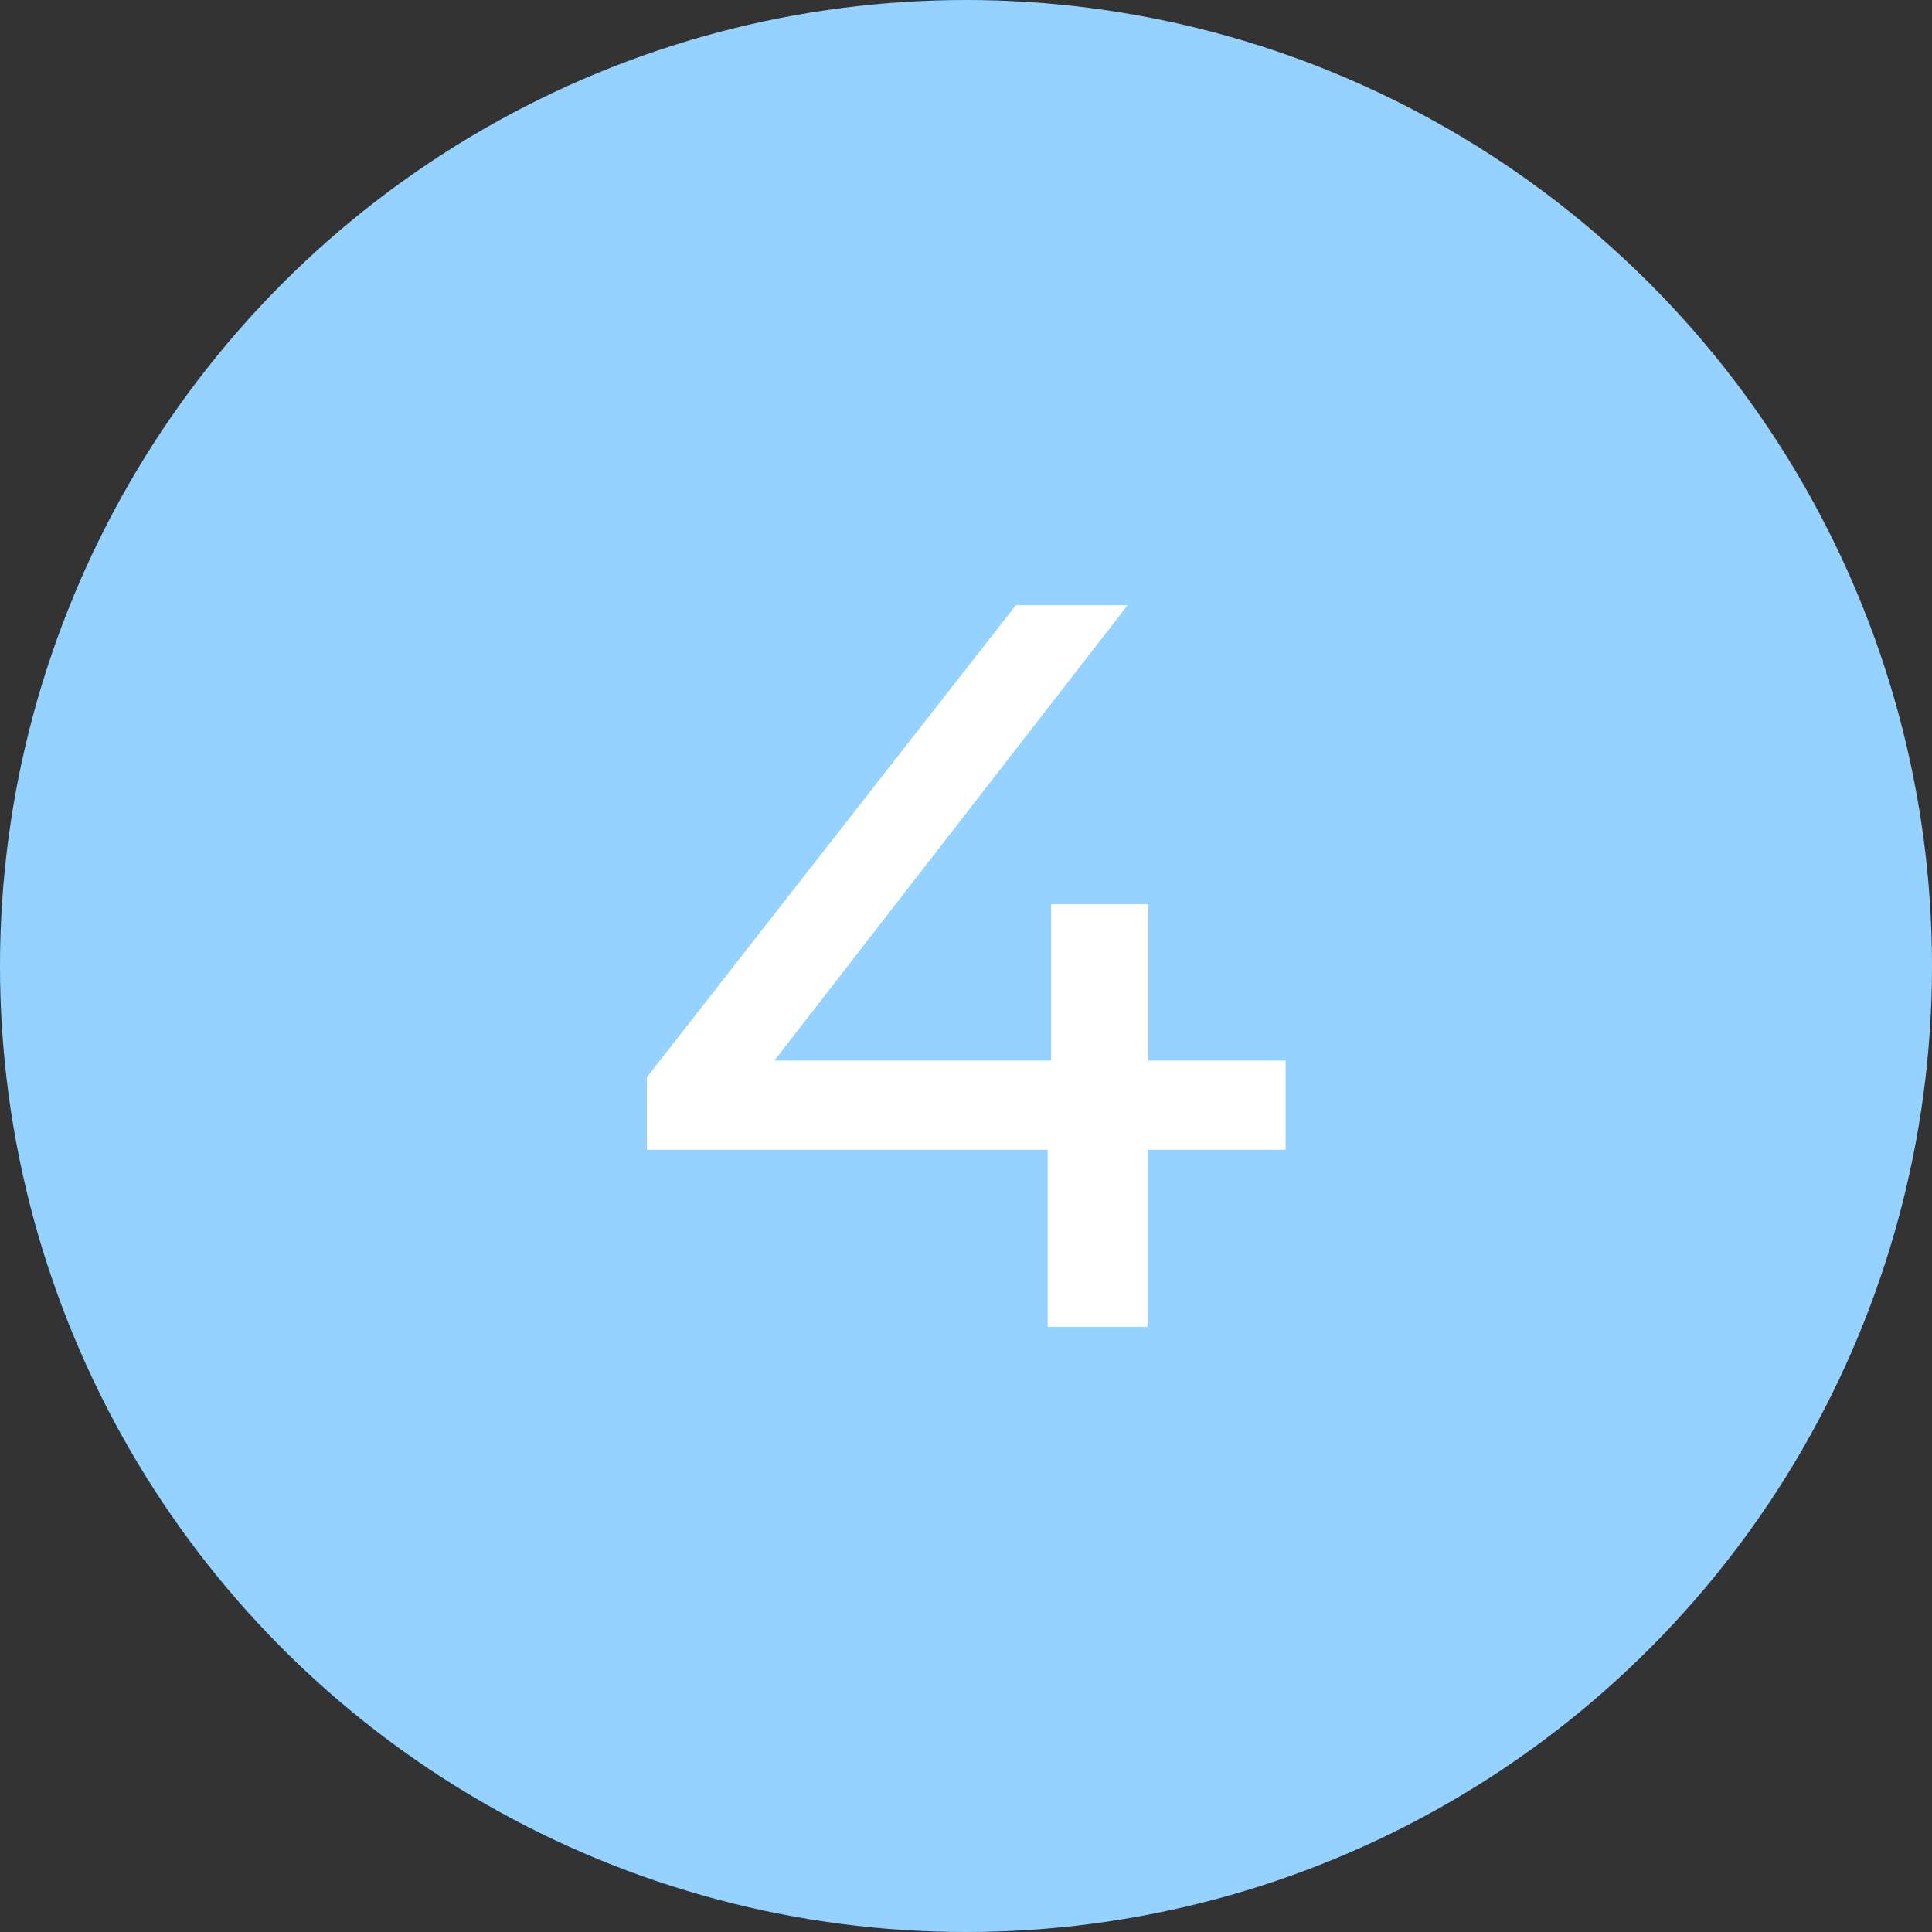
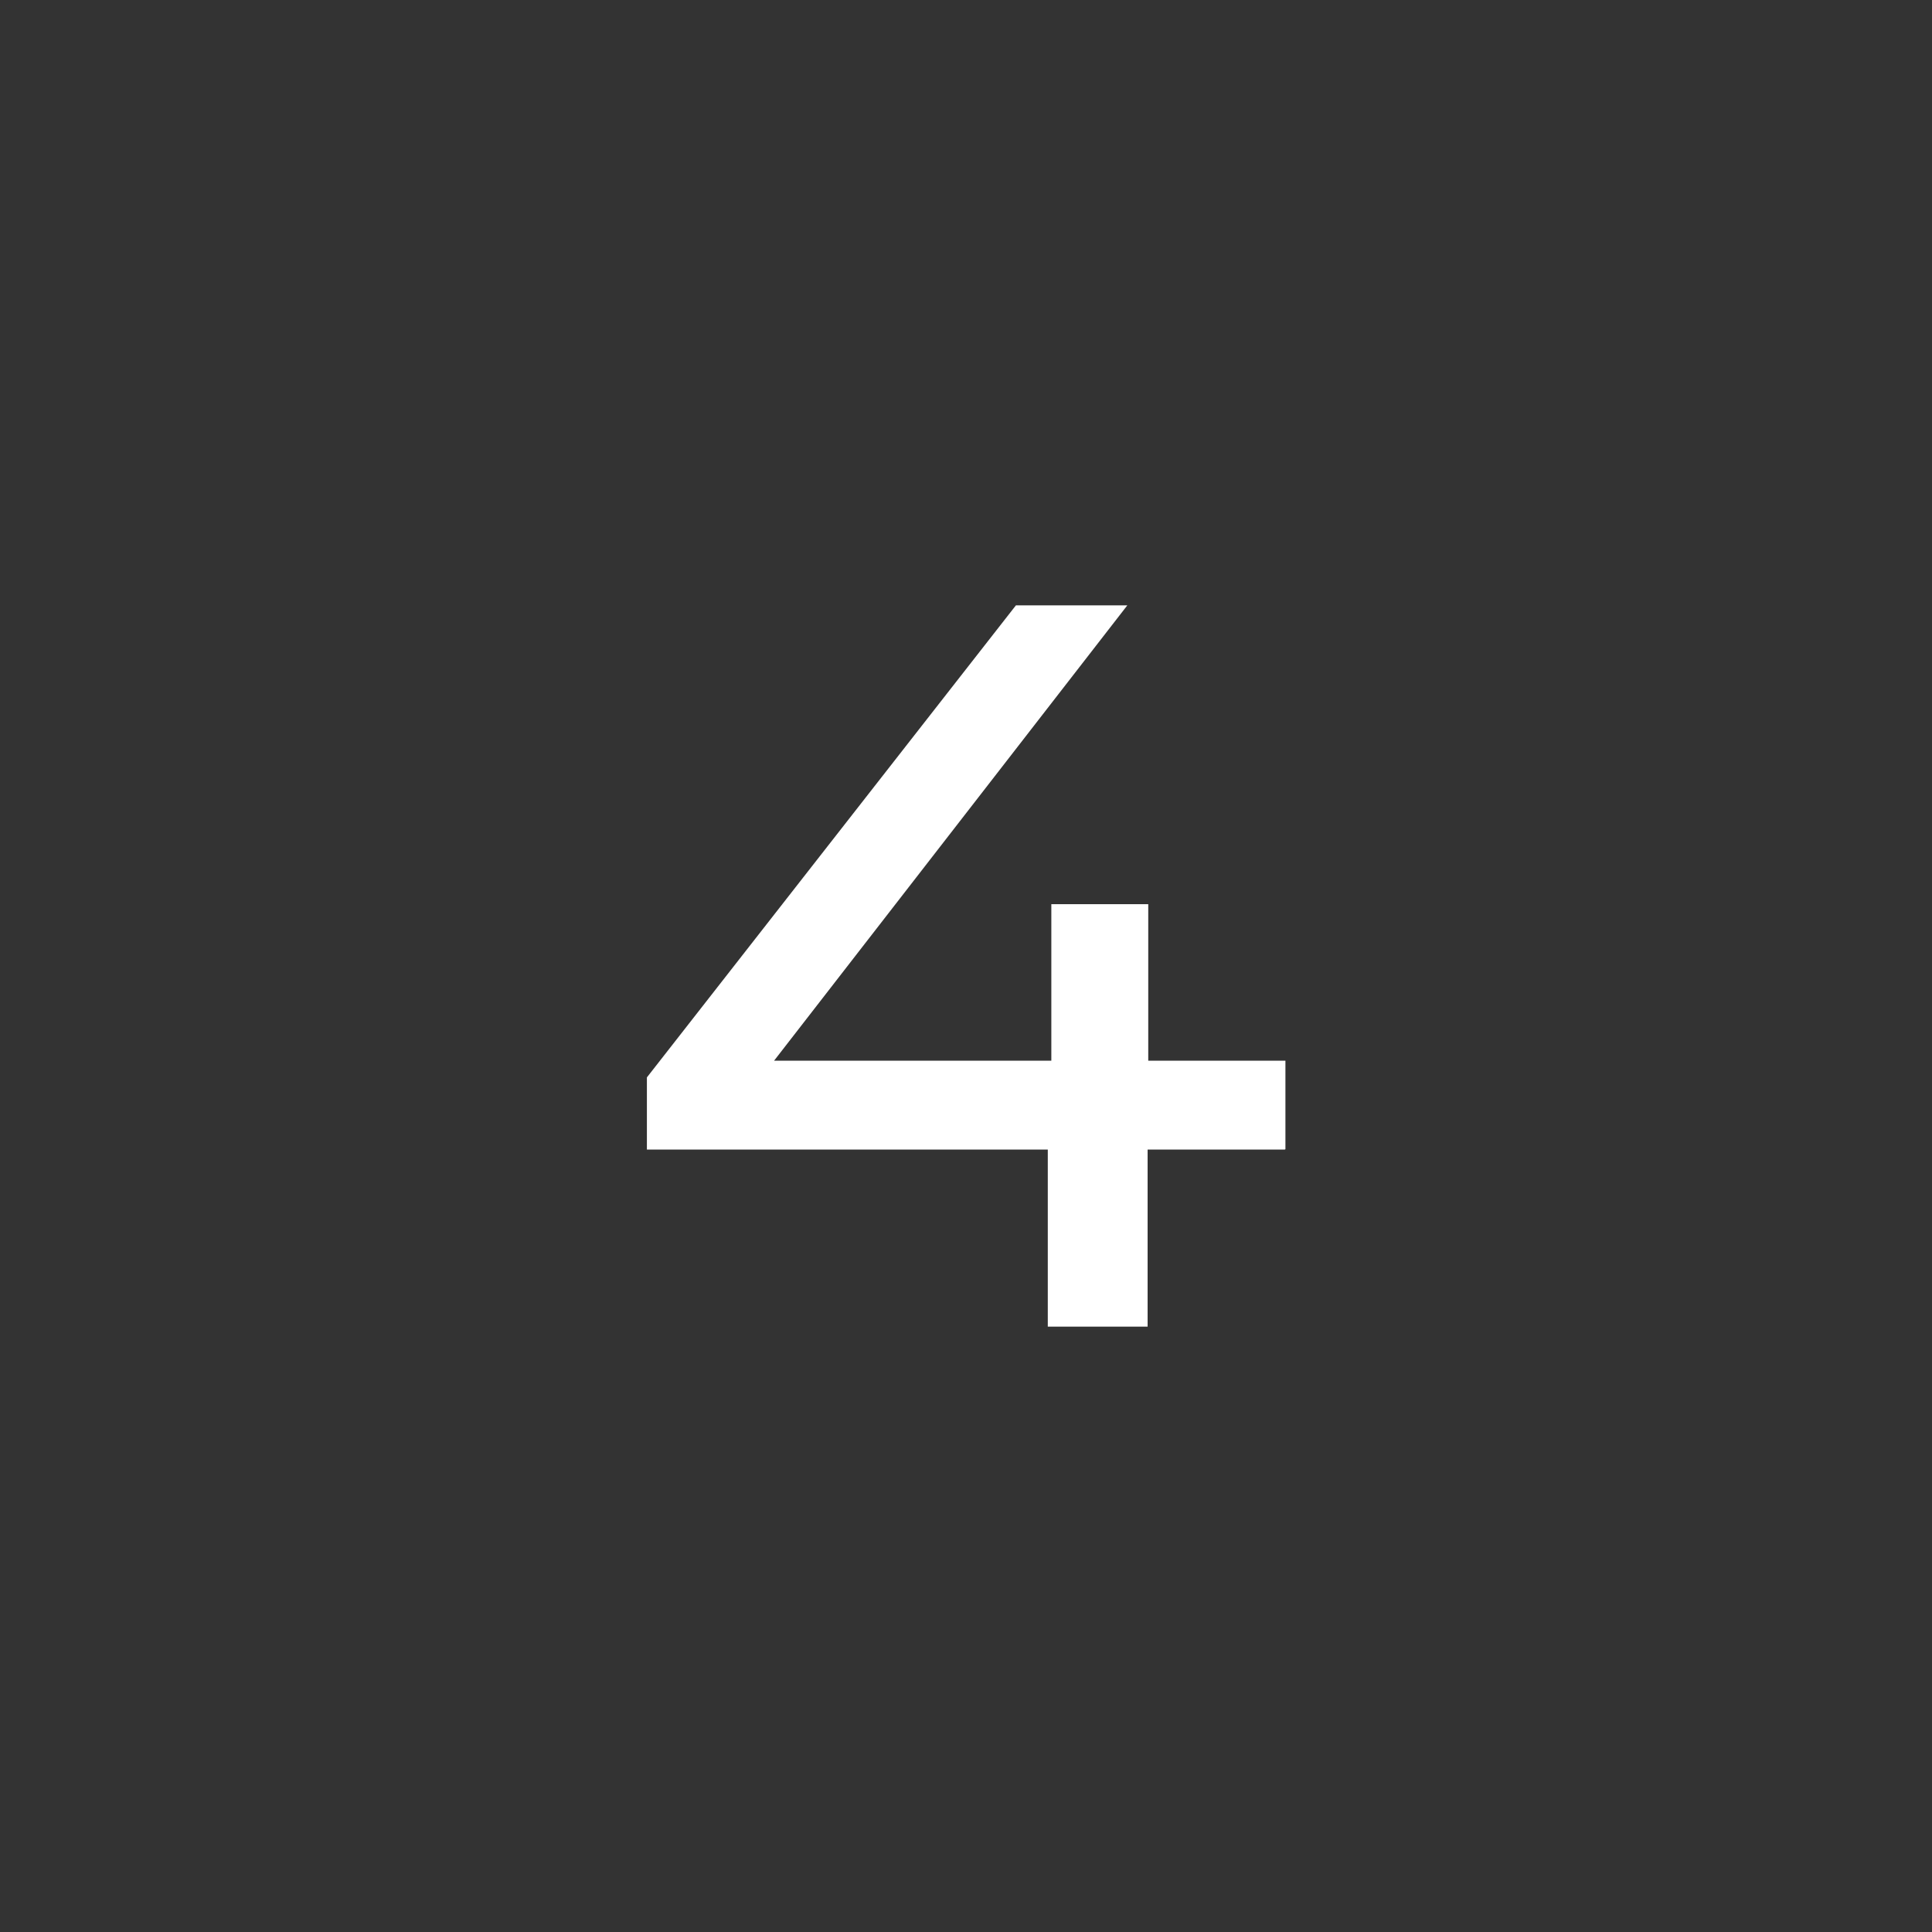
<svg xmlns="http://www.w3.org/2000/svg" id="_レイヤー_2" data-name="レイヤー 2" width="60" height="60" viewBox="0 0 60 60">
  <rect x="0" y="0" width="60" height="60" fill="#333333" stroke="none" />
  <defs>
    <style>
      .cls-1 {
        fill: #96D2FF;
      }

      .cls-2 {
        fill: #fff;
      }
    </style>
  </defs>
  <g id="_レイヤー_1-2" data-name="レイヤー 1">
    <g>
-       <circle class="cls-1" cx="30" cy="30" r="30" />
      <g>
-         <path class="cls-2" d="M39.9,35.7h-4.26v5.5h-3.1v-5.5h-12.45v-2.24l11.46-14.66h3.46l-10.97,14.14h8.61v-4.86h3.01v4.86h4.26v2.75Z" />
        <path class="cls-2" d="M39.9,35.7h-4.26v5.5h-3.1v-5.5h-12.45v-2.24l11.46-14.66h3.46l-10.97,14.14h8.61v-4.86h3.01v4.86h4.26v2.75Z" />
      </g>
    </g>
  </g>
</svg>